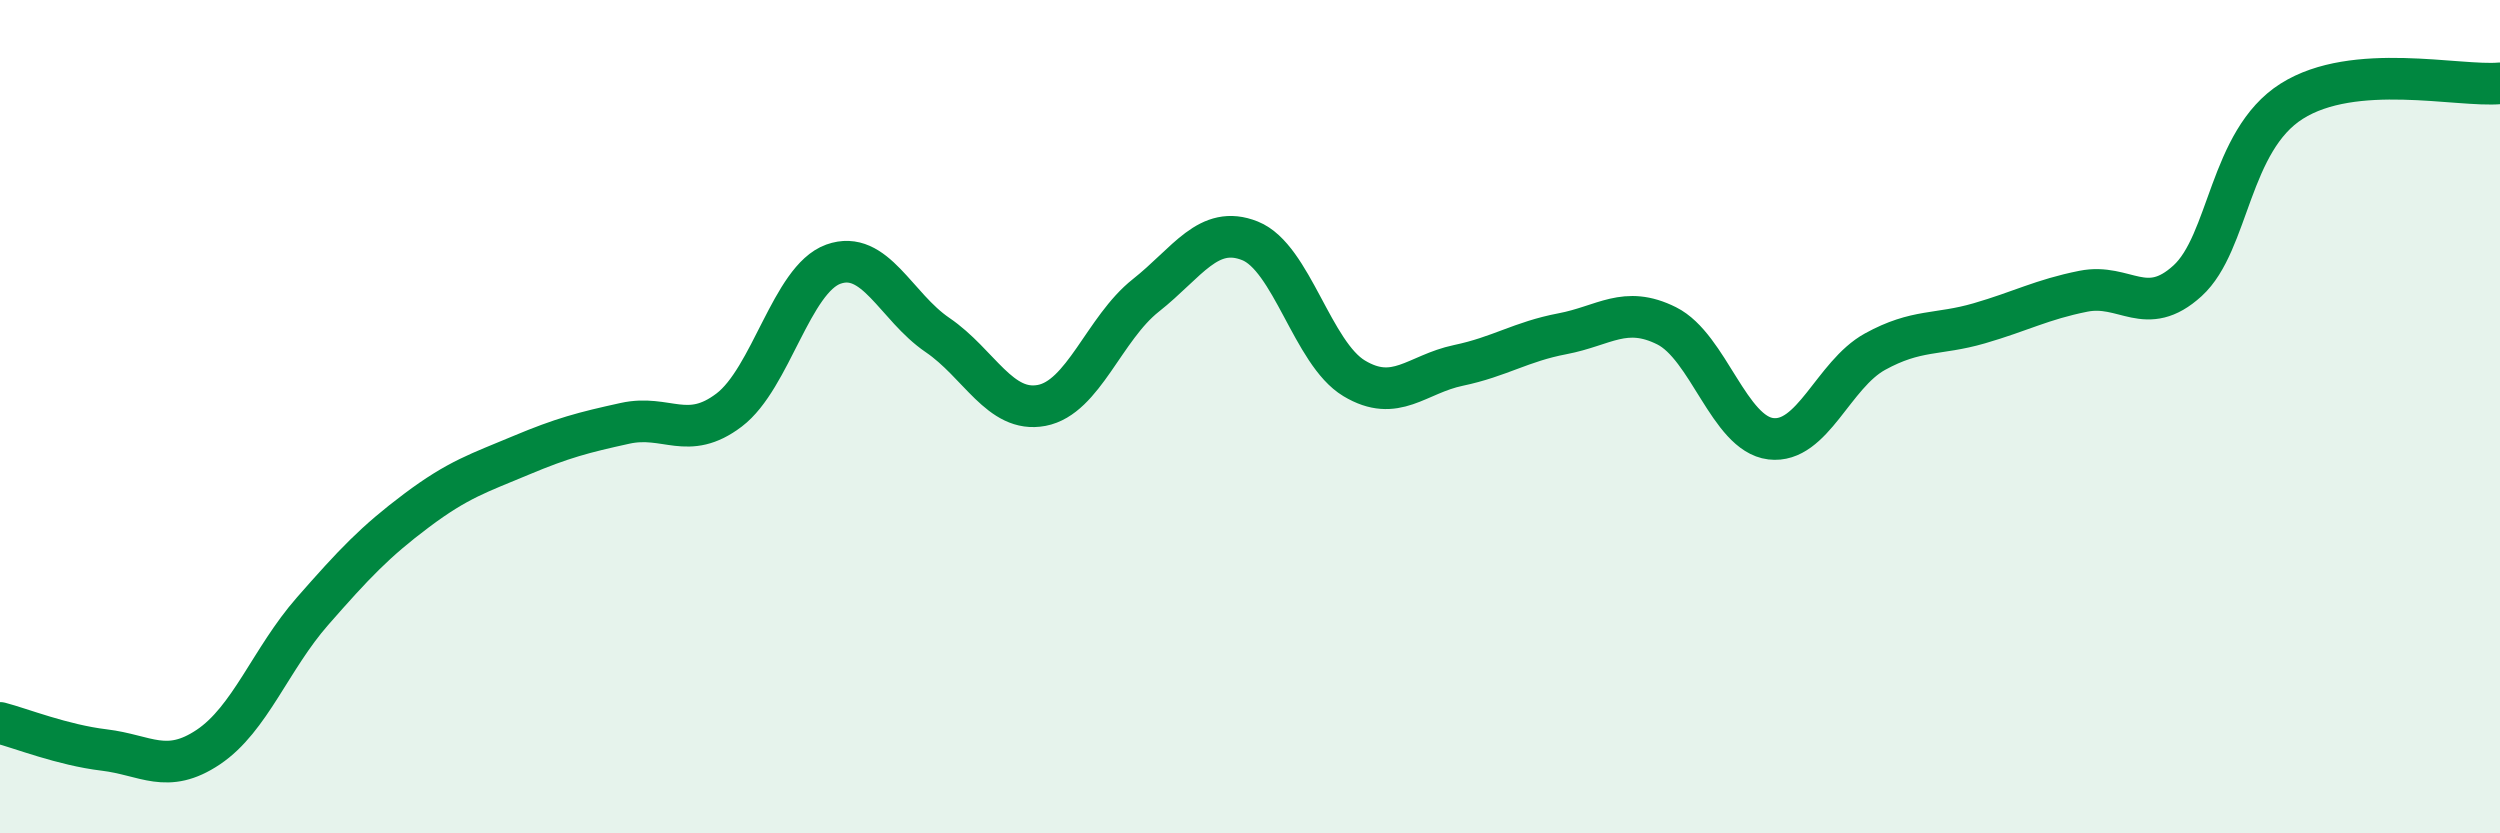
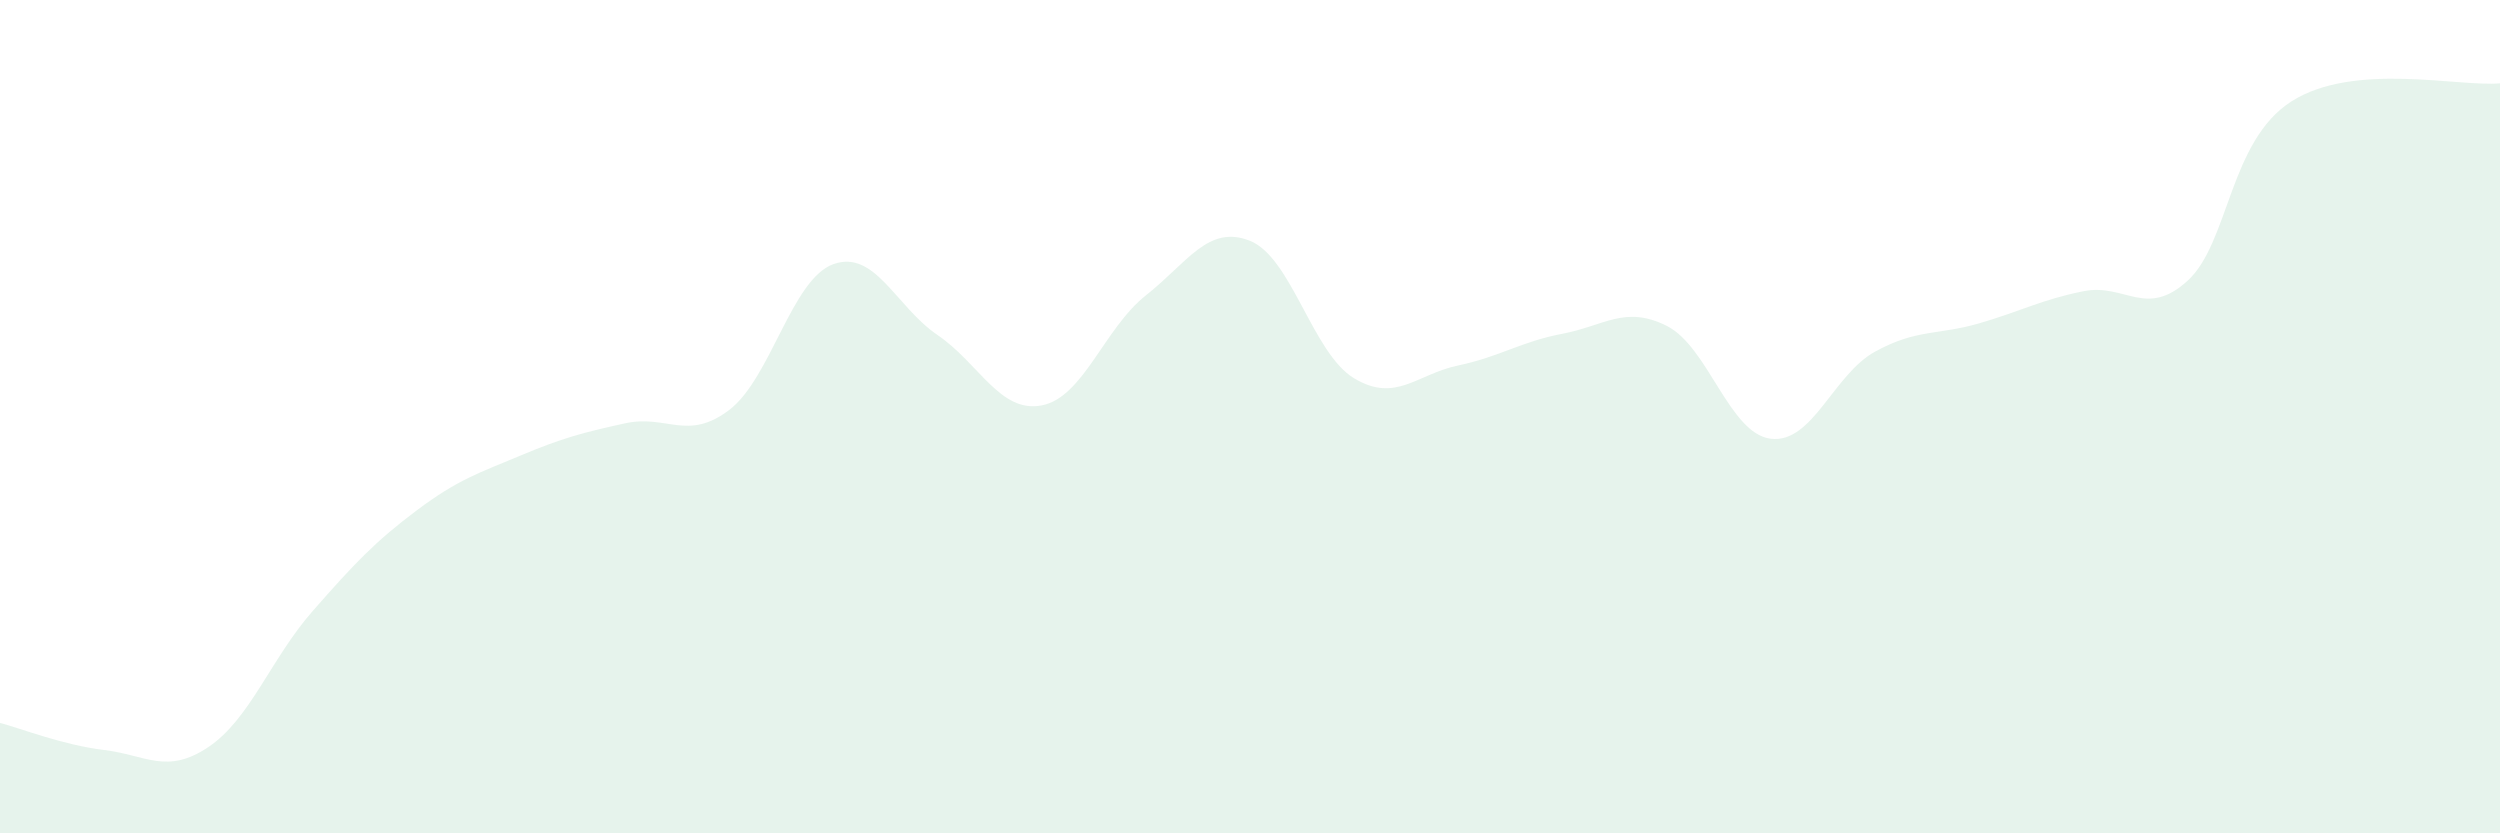
<svg xmlns="http://www.w3.org/2000/svg" width="60" height="20" viewBox="0 0 60 20">
  <path d="M 0,17.35 C 0.5,17.48 1.5,17.88 2.5,18 C 3.5,18.12 4,18.6 5,17.93 C 6,17.26 6.5,15.81 7.5,14.67 C 8.5,13.53 9,13 10,12.25 C 11,11.5 11.5,11.35 12.5,10.93 C 13.5,10.51 14,10.38 15,10.16 C 16,9.94 16.5,10.6 17.5,9.84 C 18.5,9.08 19,6.7 20,6.34 C 21,5.98 21.5,7.36 22.5,8.04 C 23.5,8.72 24,9.92 25,9.73 C 26,9.54 26.5,7.88 27.5,7.09 C 28.5,6.3 29,5.38 30,5.78 C 31,6.18 31.5,8.48 32.5,9.08 C 33.5,9.68 34,8.98 35,8.77 C 36,8.56 36.5,8.2 37.5,8.01 C 38.5,7.82 39,7.32 40,7.82 C 41,8.32 41.5,10.41 42.5,10.53 C 43.5,10.65 44,8.99 45,8.44 C 46,7.89 46.5,8.05 47.5,7.76 C 48.5,7.47 49,7.19 50,6.99 C 51,6.79 51.5,7.65 52.5,6.74 C 53.5,5.83 53.5,3.38 55,2.43 C 56.5,1.48 59,2.09 60,2L60 20L0 20Z" fill="#008740" opacity="0.1" stroke-linecap="round" stroke-linejoin="round" />
-   <path d="M 0,17.35 C 0.5,17.48 1.5,17.88 2.5,18 C 3.5,18.12 4,18.6 5,17.93 C 6,17.26 6.5,15.81 7.5,14.67 C 8.5,13.53 9,13 10,12.25 C 11,11.5 11.5,11.35 12.5,10.93 C 13.5,10.51 14,10.38 15,10.16 C 16,9.94 16.5,10.6 17.5,9.84 C 18.5,9.08 19,6.7 20,6.34 C 21,5.98 21.5,7.36 22.5,8.04 C 23.5,8.72 24,9.92 25,9.73 C 26,9.54 26.5,7.88 27.5,7.09 C 28.5,6.3 29,5.38 30,5.78 C 31,6.18 31.5,8.48 32.5,9.08 C 33.5,9.68 34,8.98 35,8.77 C 36,8.56 36.5,8.2 37.5,8.01 C 38.5,7.82 39,7.32 40,7.82 C 41,8.32 41.5,10.41 42.5,10.53 C 43.5,10.65 44,8.99 45,8.44 C 46,7.89 46.5,8.05 47.5,7.76 C 48.5,7.47 49,7.19 50,6.99 C 51,6.79 51.5,7.65 52.5,6.74 C 53.5,5.83 53.5,3.38 55,2.43 C 56.5,1.48 59,2.09 60,2" stroke="#008740" stroke-width="1" fill="none" stroke-linecap="round" stroke-linejoin="round" />
</svg>